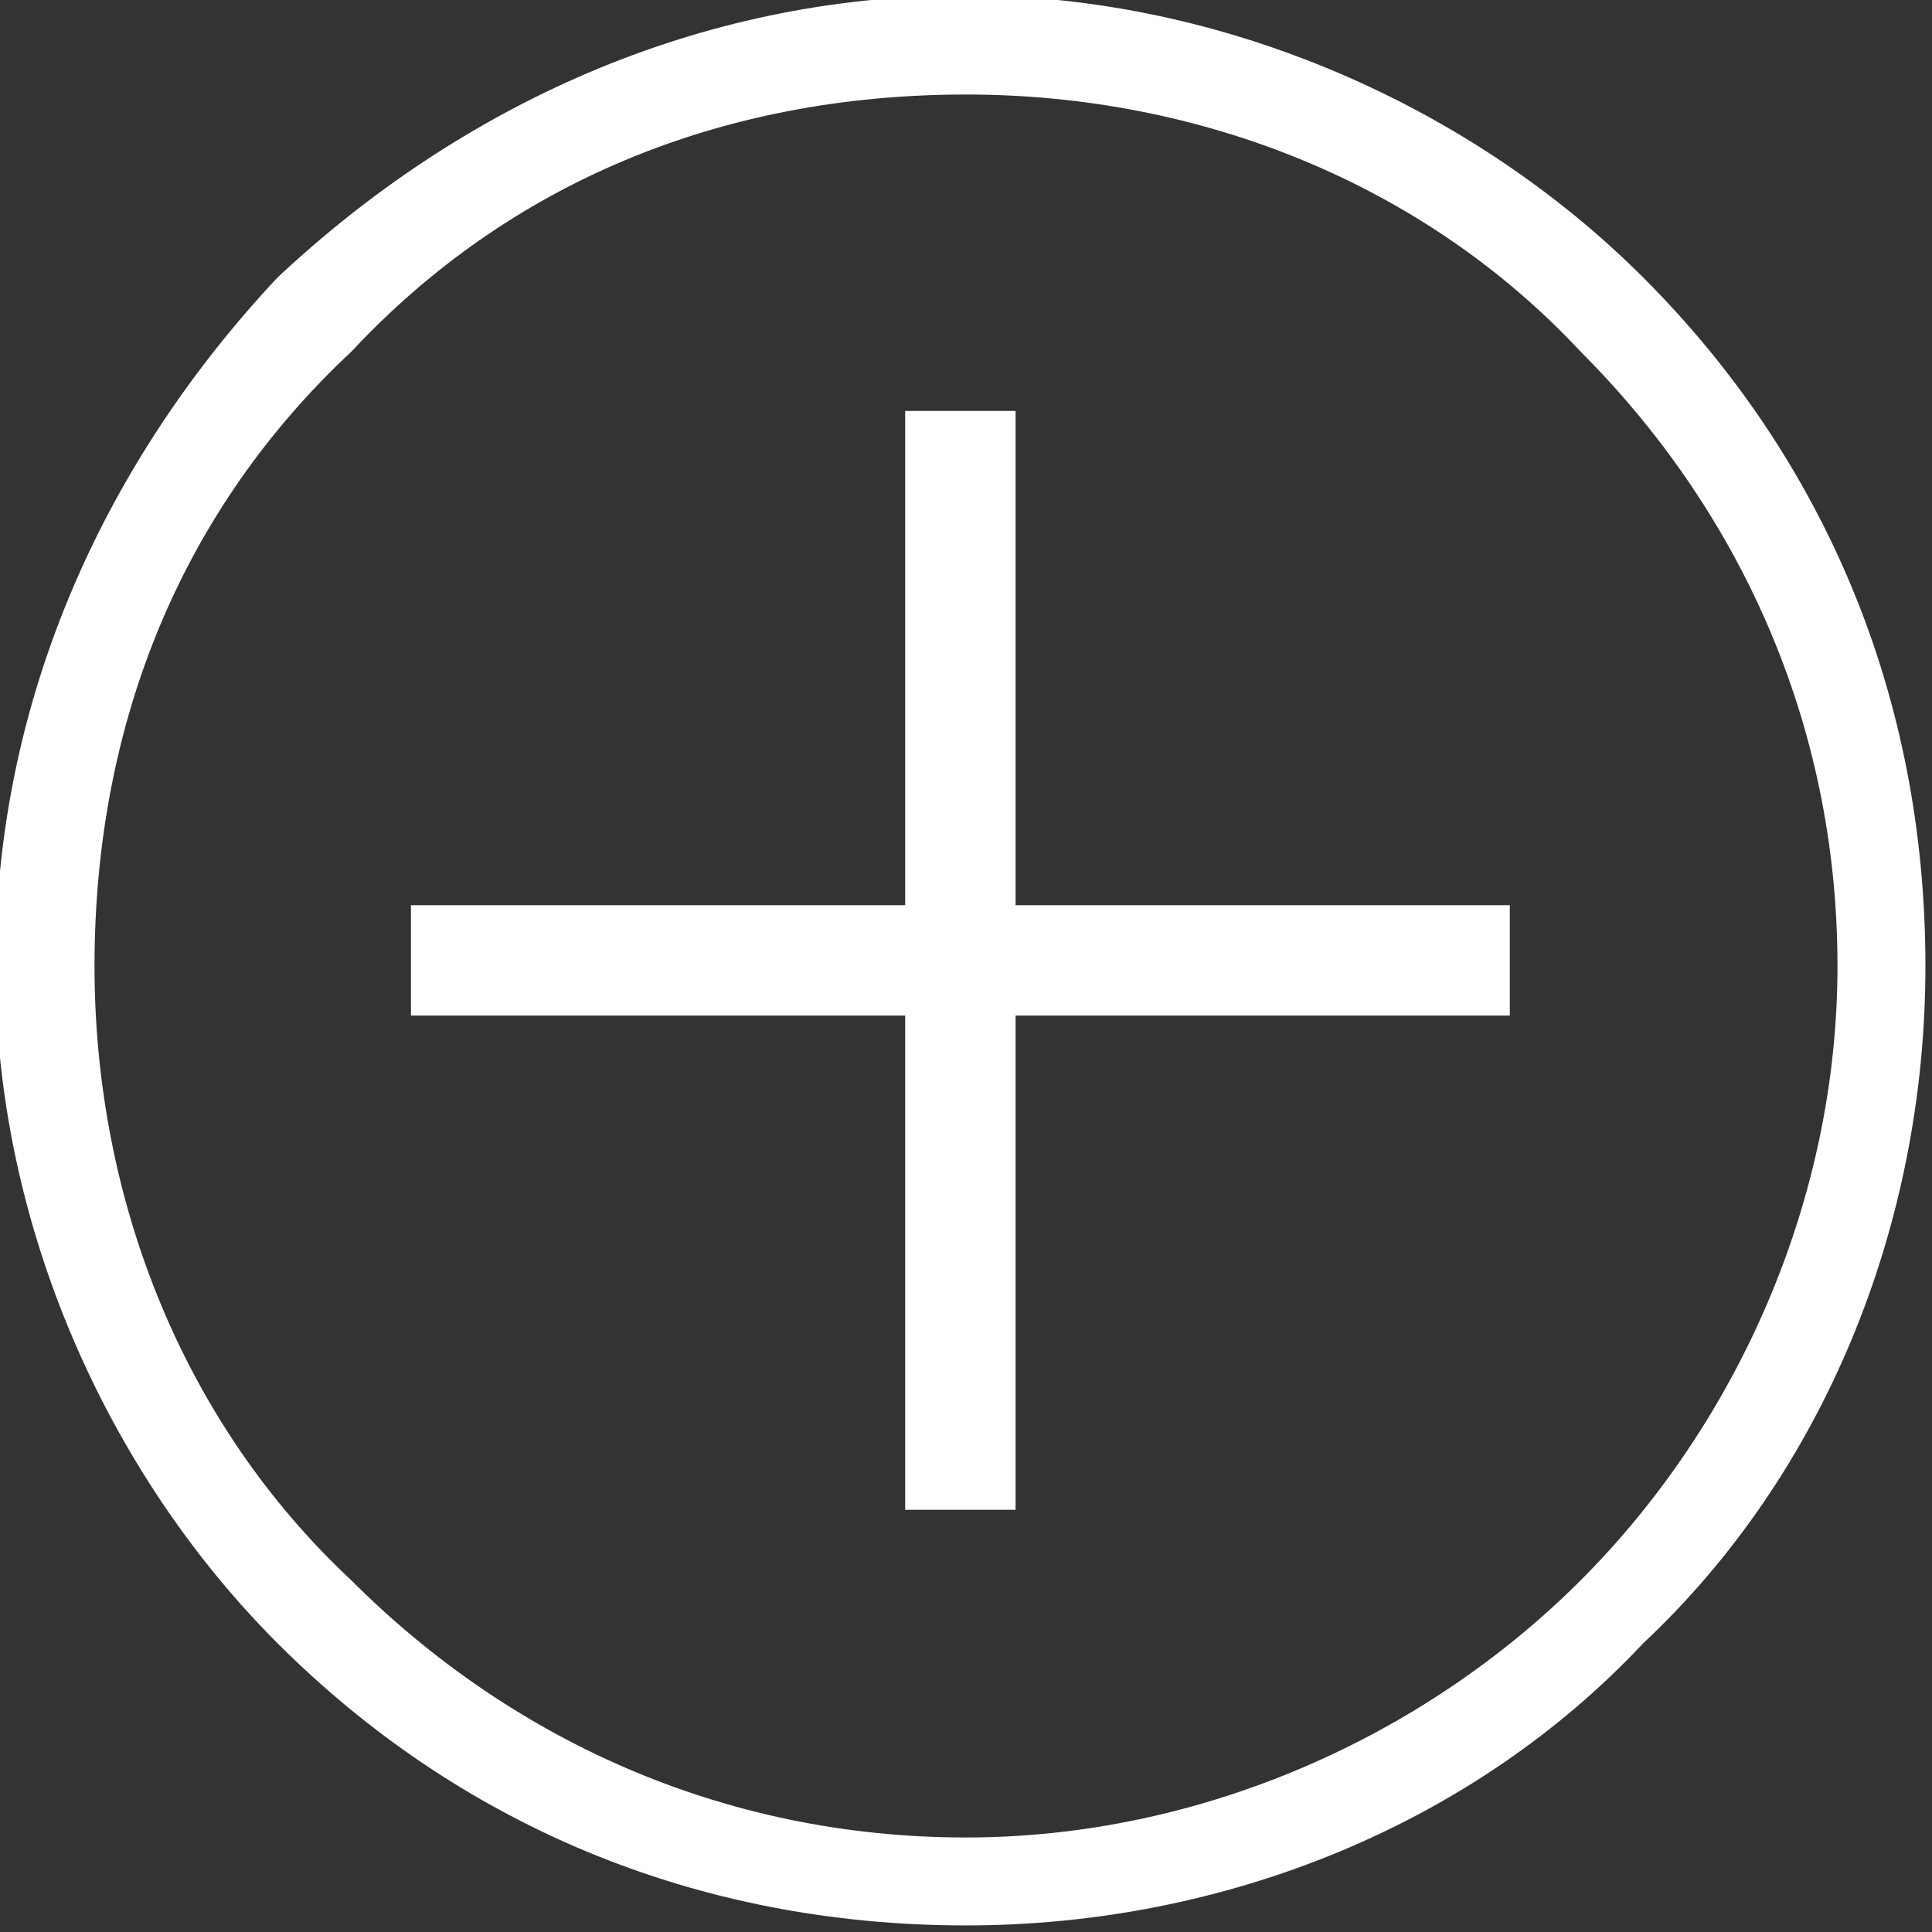
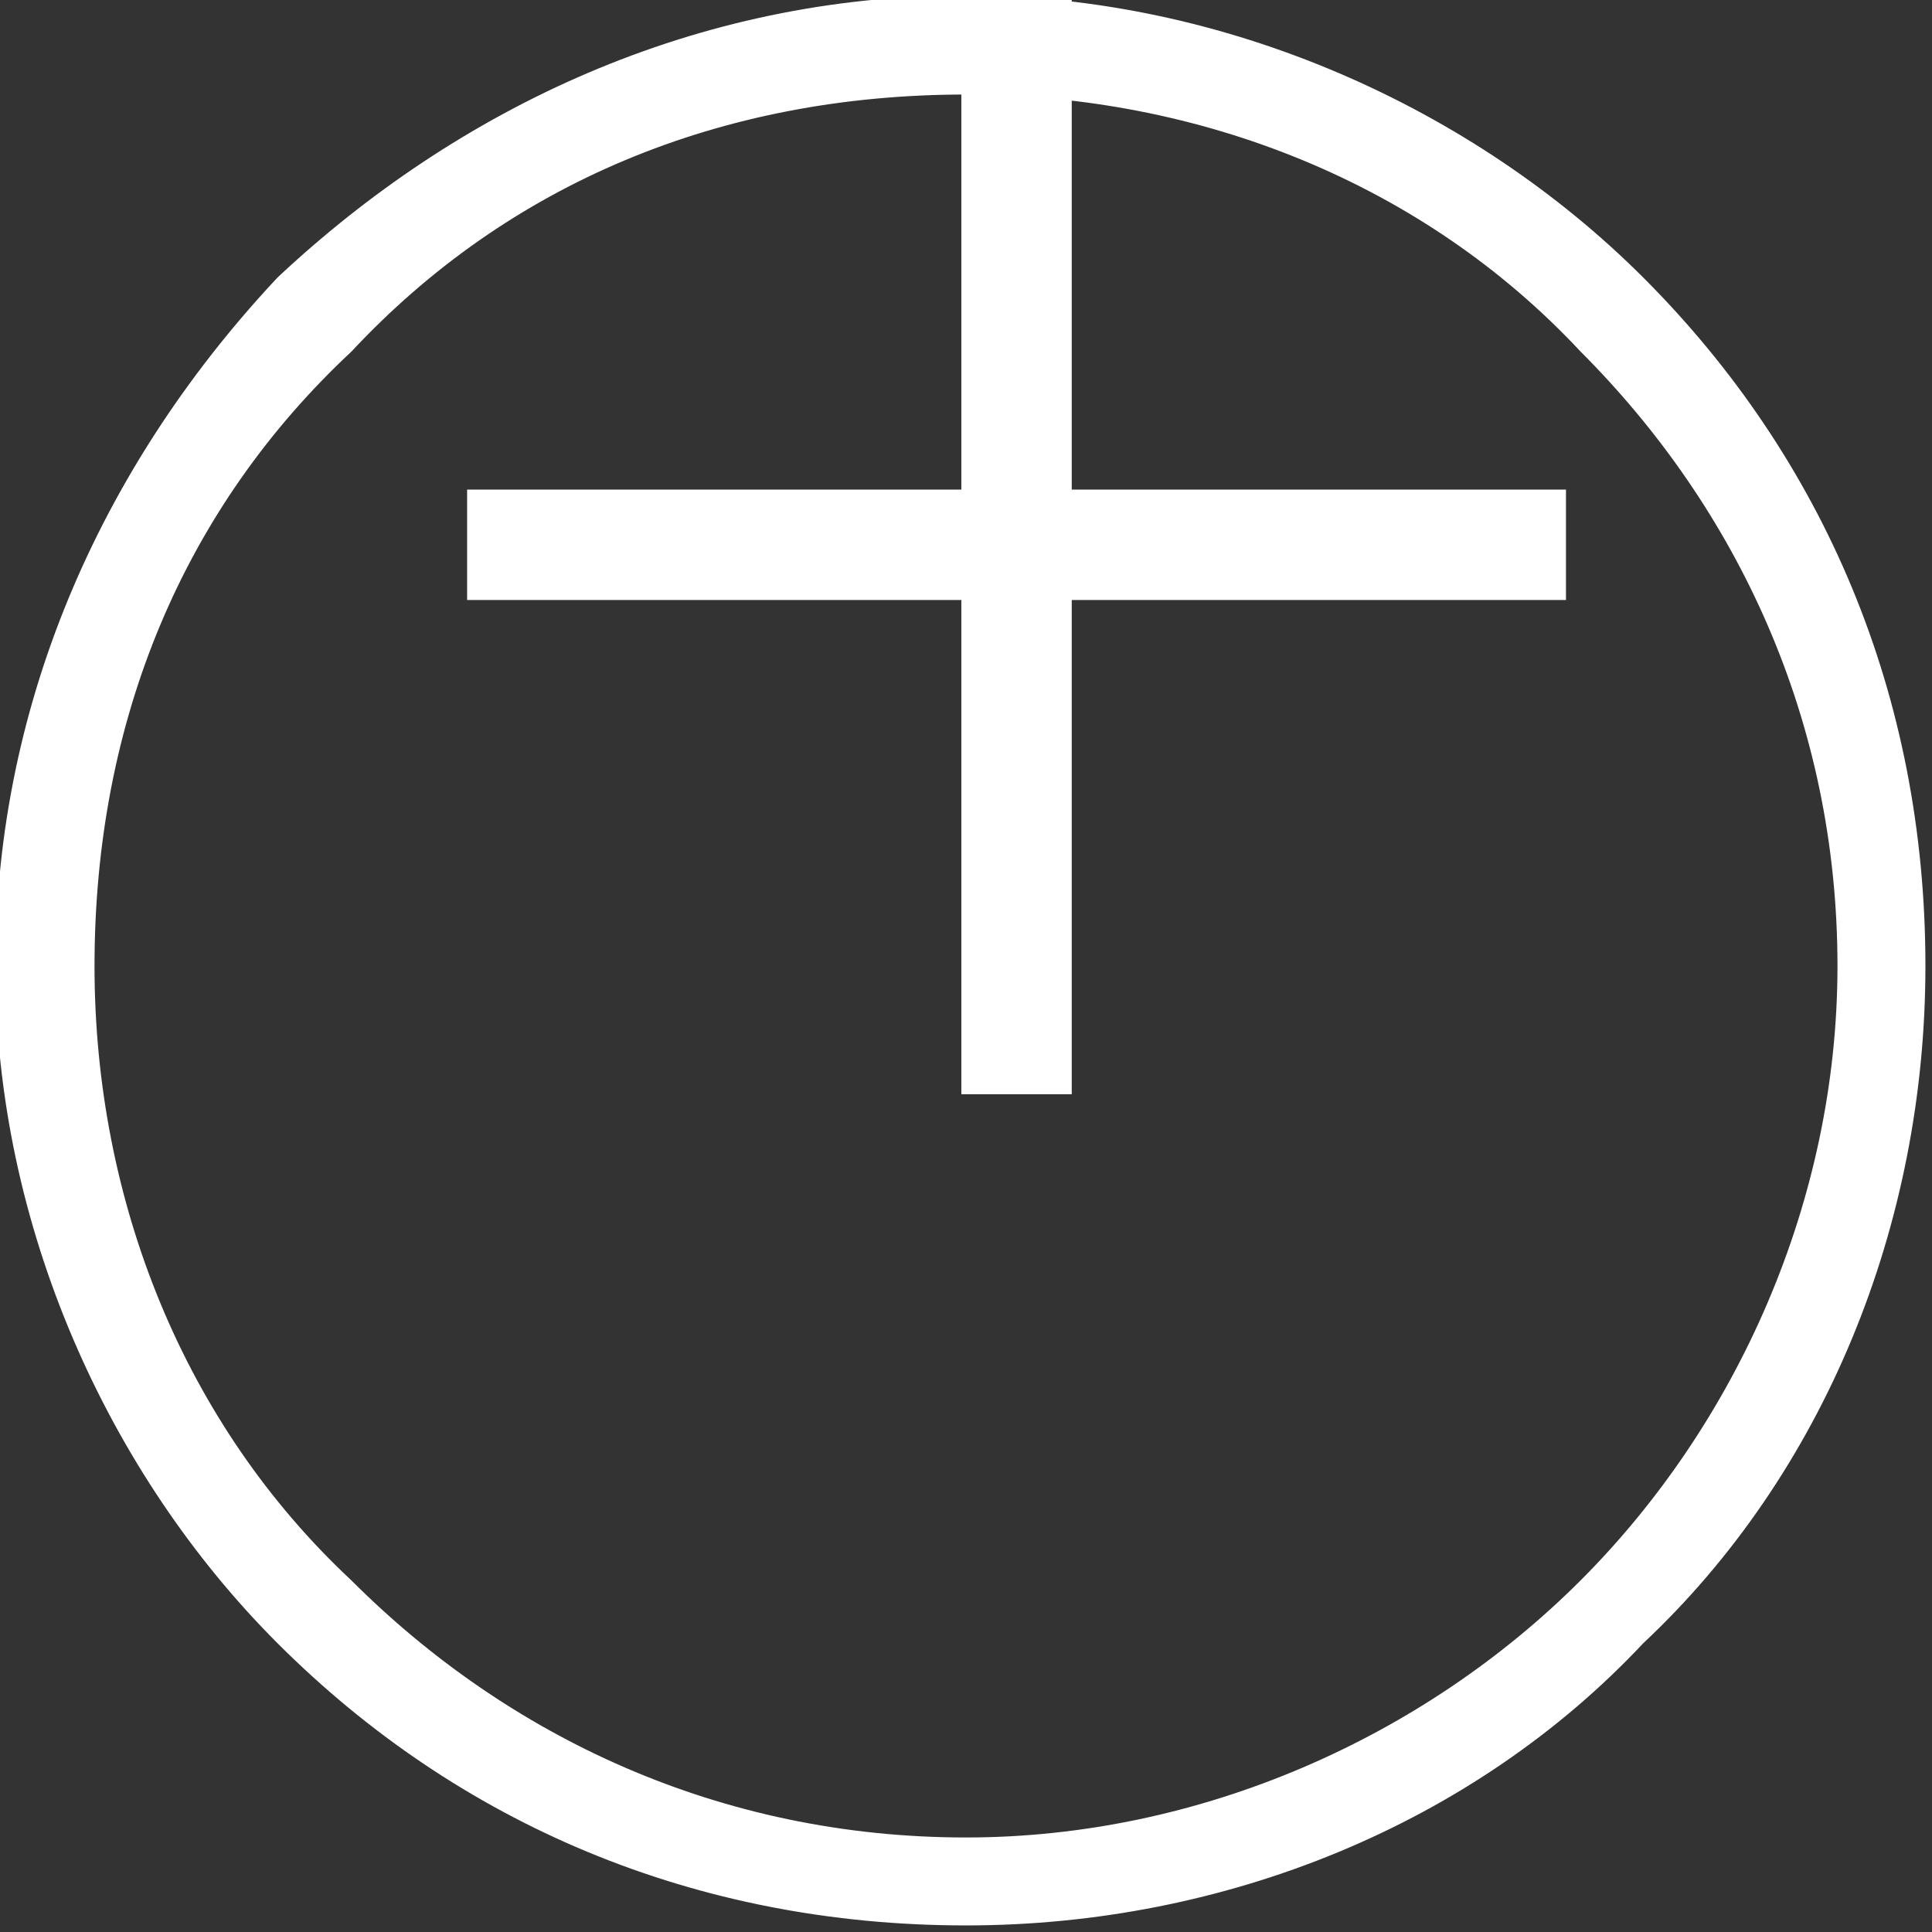
<svg xmlns="http://www.w3.org/2000/svg" xml:space="preserve" width="15.761mm" height="15.761mm" version="1.1" style="shape-rendering:geometricPrecision; text-rendering:geometricPrecision; image-rendering:optimizeQuality; fill-rule:evenodd; clip-rule:evenodd" viewBox="0 0 172 172">
  <rect x="0" y="0" width="172" height="172" fill="#333333" stroke="none" />
  <defs>
    <style type="text/css">
   
    .str0 {stroke:white;stroke-width:0.829}
    .fil0 {fill:white;fill-rule:nonzero}
   
  </style>
  </defs>
  <g id="Capa_x0020_1">
-     <path class="fil0 str0" d="M141 31c-14,-15 -34,-23 -55,-23 -22,0 -41,8 -55,23 -15,14 -23,33 -23,55 0,21 8,41 23,55 14,14 33,23 55,23 21,0 41,-9 55,-23 14,-14 23,-34 23,-55 0,-22 -9,-41 -23,-55zm-55 -31c23,0 45,10 60,25 16,16 25,37 25,61 0,23 -9,45 -25,60 -15,16 -37,25 -60,25 -24,0 -45,-9 -61,-25 -15,-15 -25,-37 -25,-60 0,-24 10,-45 25,-61 16,-15 37,-25 61,-25zm-5 37l9 0 0 44 44 0 0 9 -44 0 0 44 -9 0 0 -44 -44 0 0 -9 44 0 0 -44z" />
+     <path class="fil0 str0" d="M141 31c-14,-15 -34,-23 -55,-23 -22,0 -41,8 -55,23 -15,14 -23,33 -23,55 0,21 8,41 23,55 14,14 33,23 55,23 21,0 41,-9 55,-23 14,-14 23,-34 23,-55 0,-22 -9,-41 -23,-55zm-55 -31c23,0 45,10 60,25 16,16 25,37 25,61 0,23 -9,45 -25,60 -15,16 -37,25 -60,25 -24,0 -45,-9 -61,-25 -15,-15 -25,-37 -25,-60 0,-24 10,-45 25,-61 16,-15 37,-25 61,-25zl9 0 0 44 44 0 0 9 -44 0 0 44 -9 0 0 -44 -44 0 0 -9 44 0 0 -44z" />
  </g>
</svg>